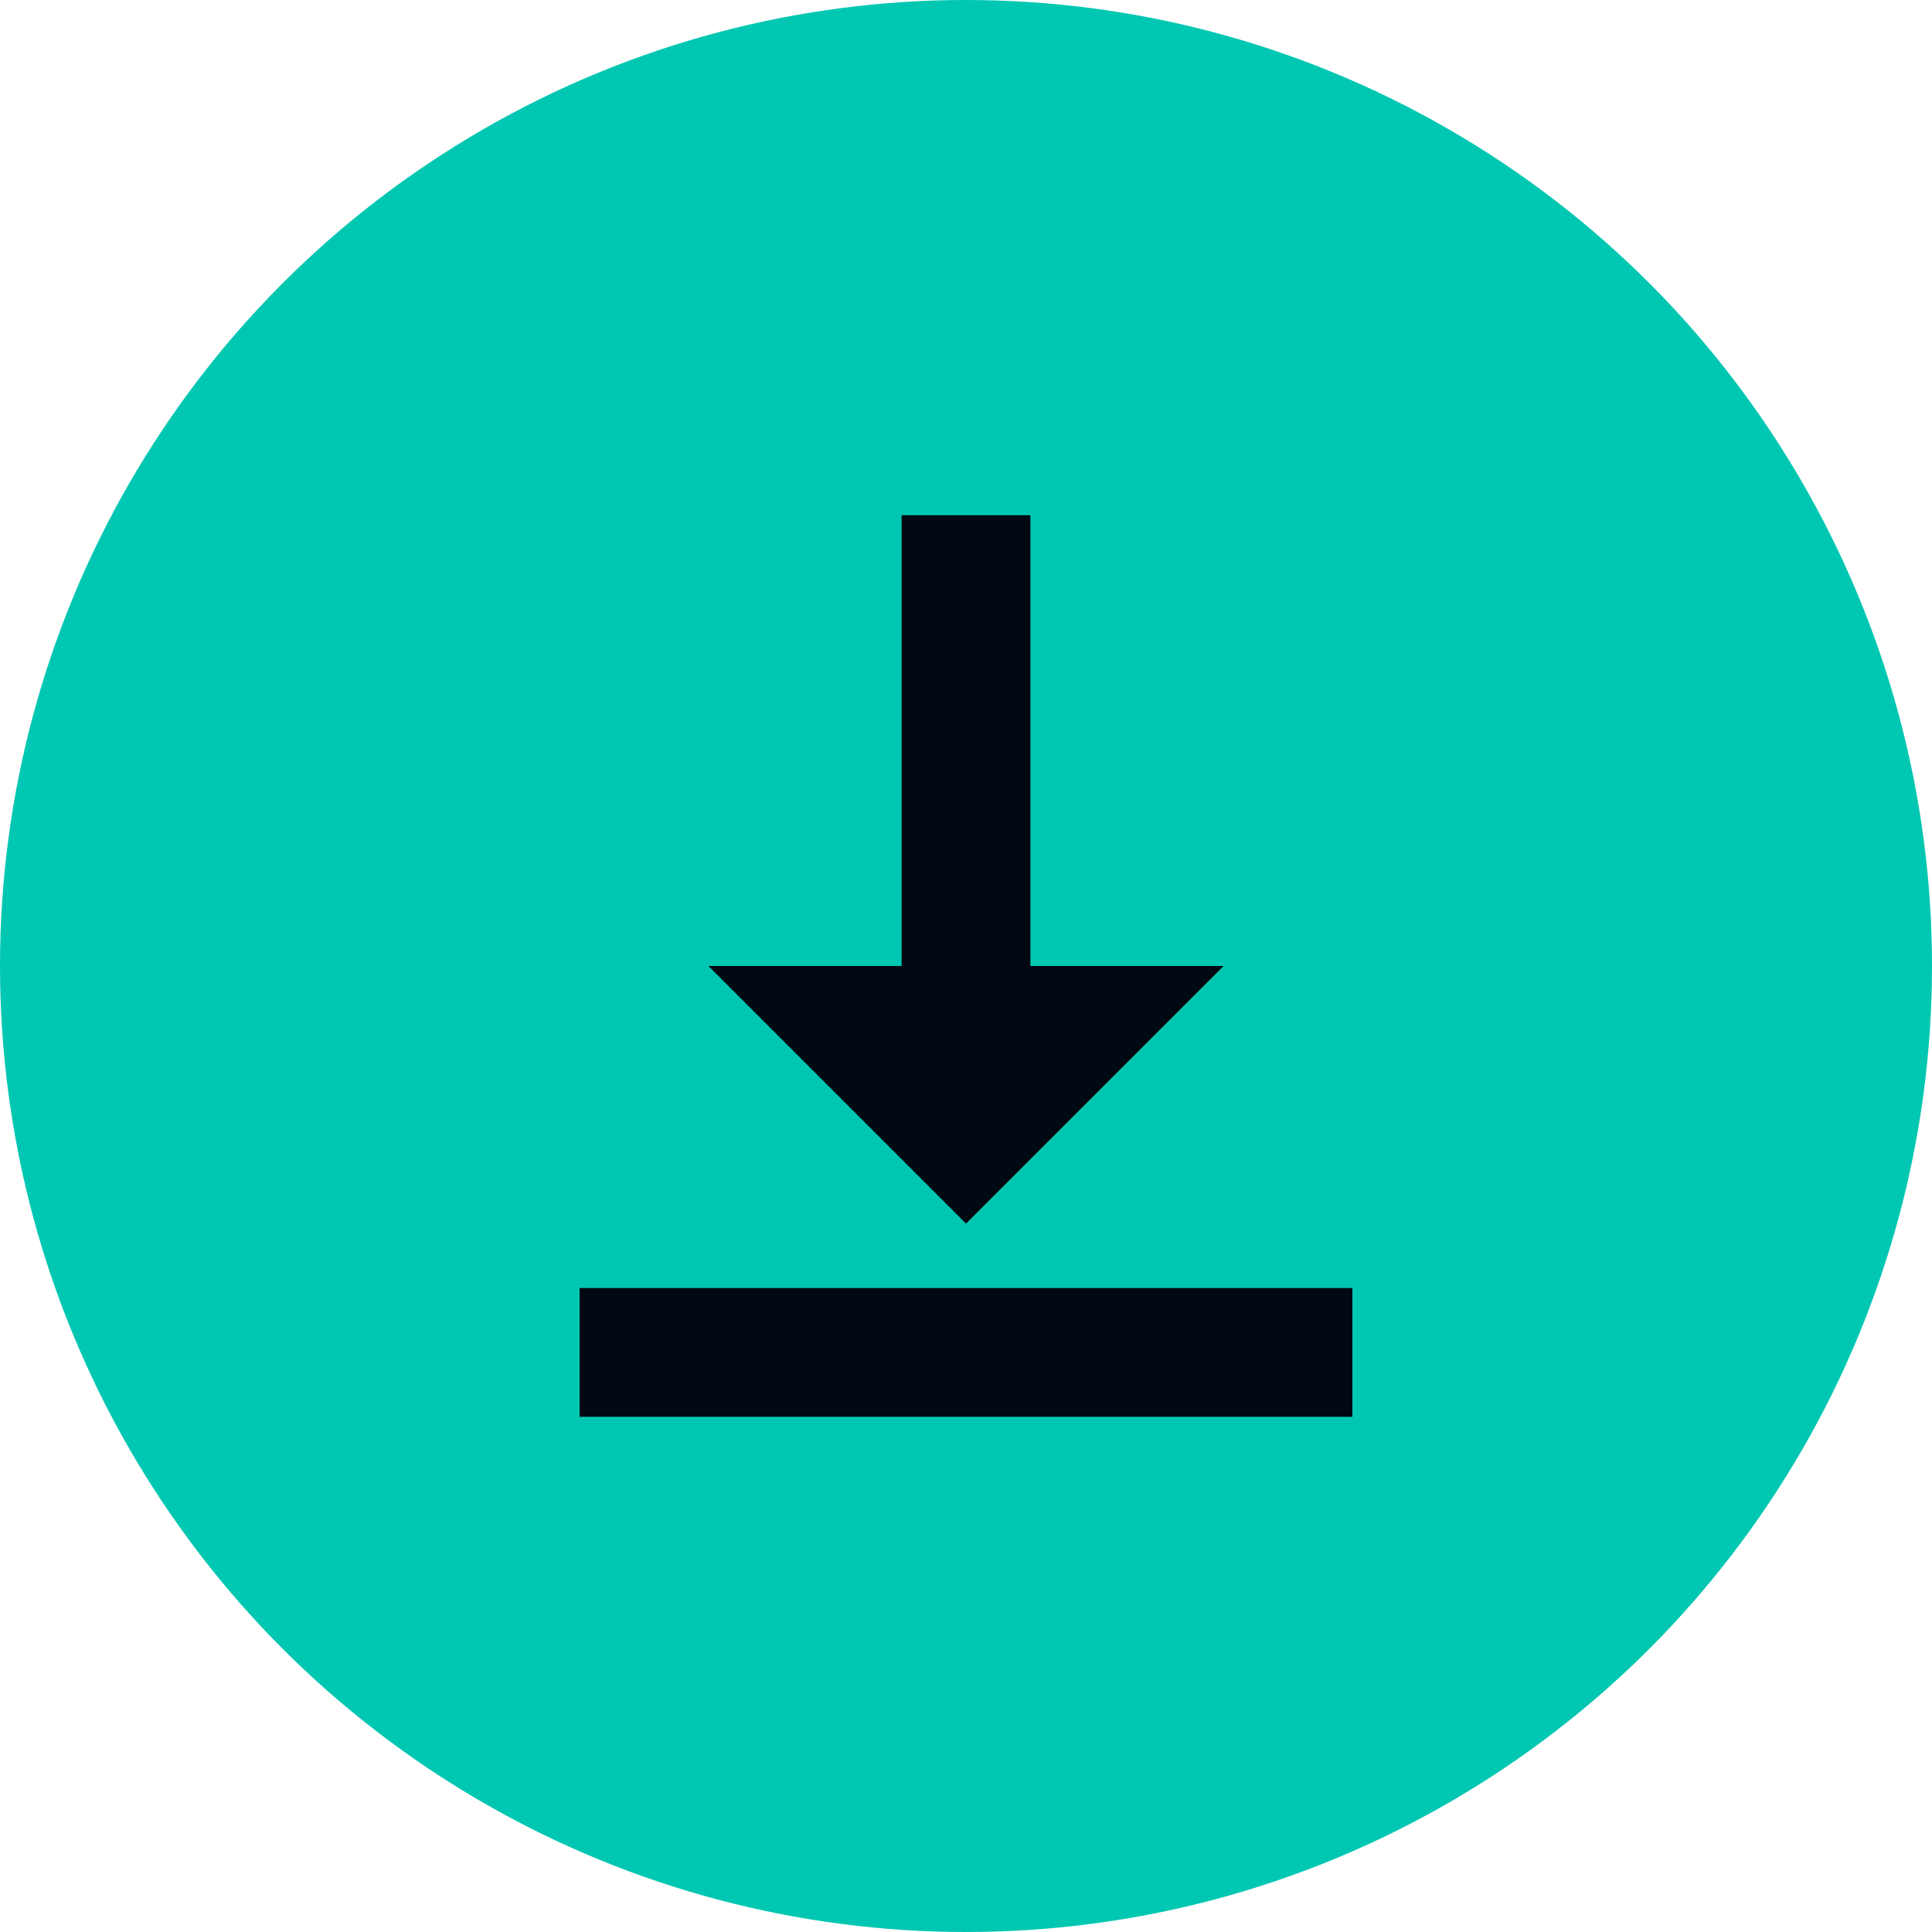
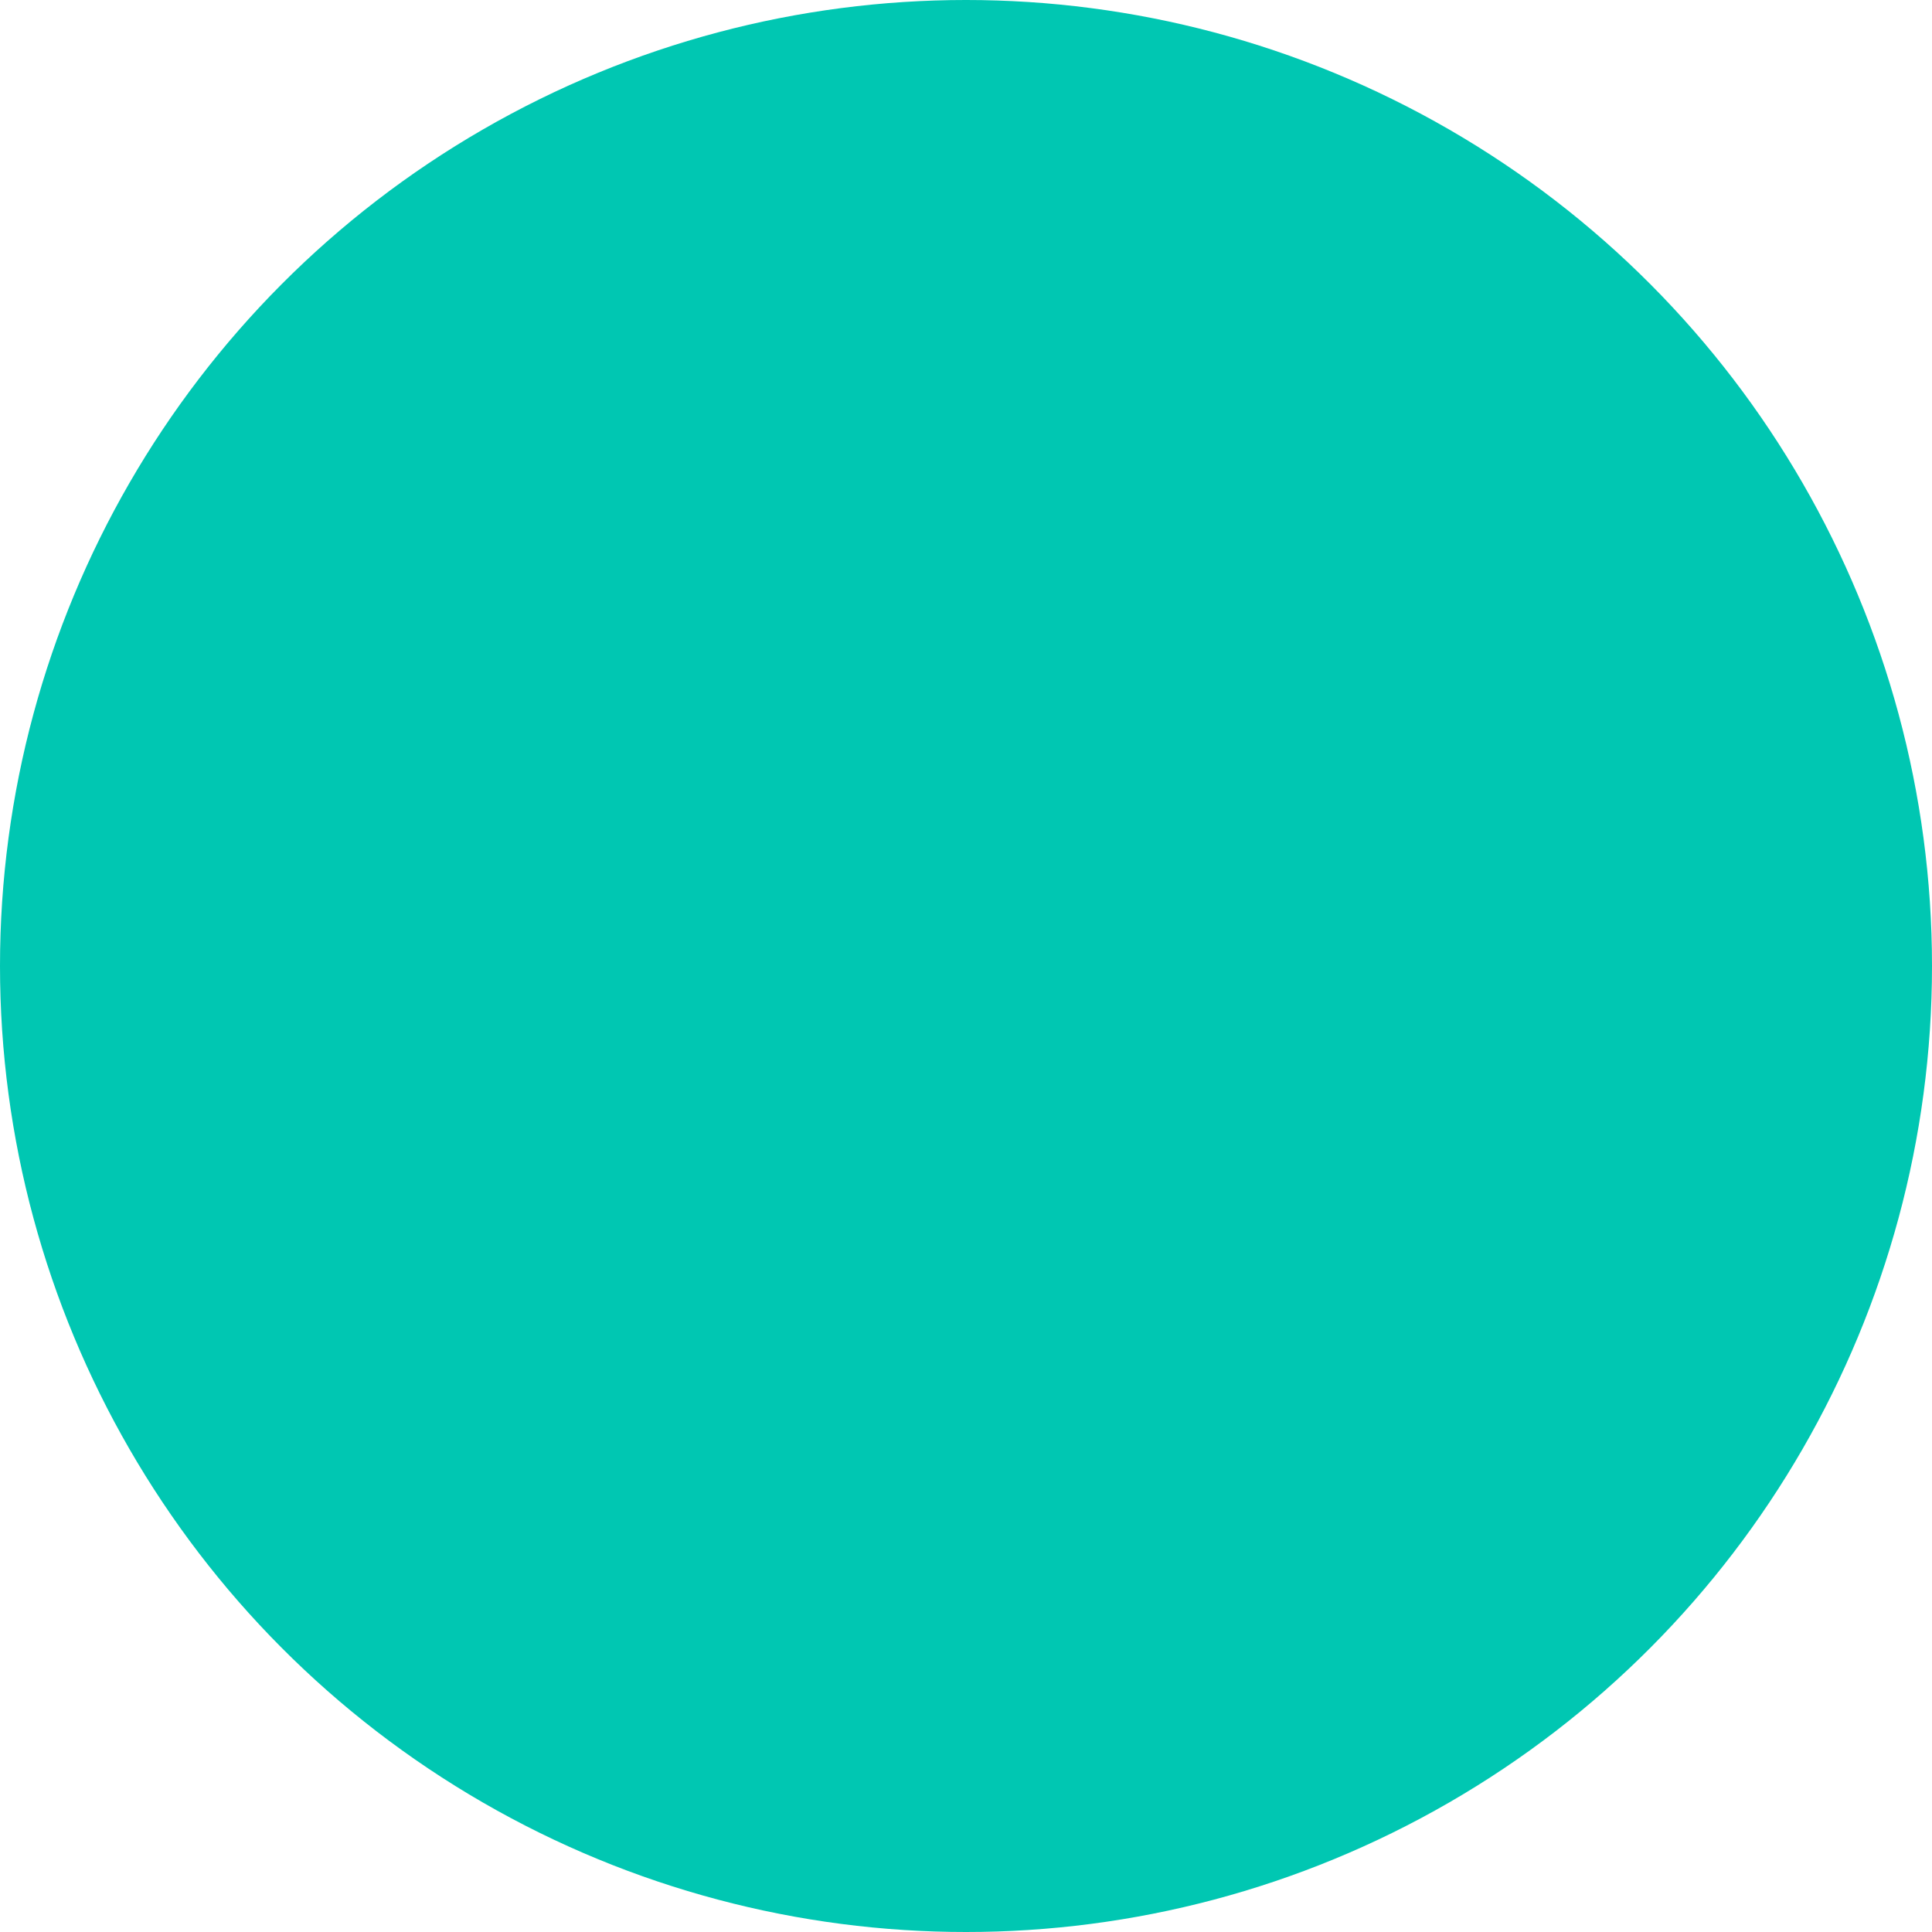
<svg xmlns="http://www.w3.org/2000/svg" width="30" height="30" viewBox="0 0 30 30" fill="none">
  <circle cx="15" cy="15" r="15" fill="#00C7B2" />
-   <rect x="14" y="8" width="2" height="7" fill="#000812" />
-   <rect x="21" y="20" width="2" height="12" transform="rotate(90 21 20)" fill="#000812" />
-   <path d="M19 15H11L15 19L19 15Z" fill="#000812" />
+   <path d="M19 15L15 19L19 15Z" fill="#000812" />
</svg>